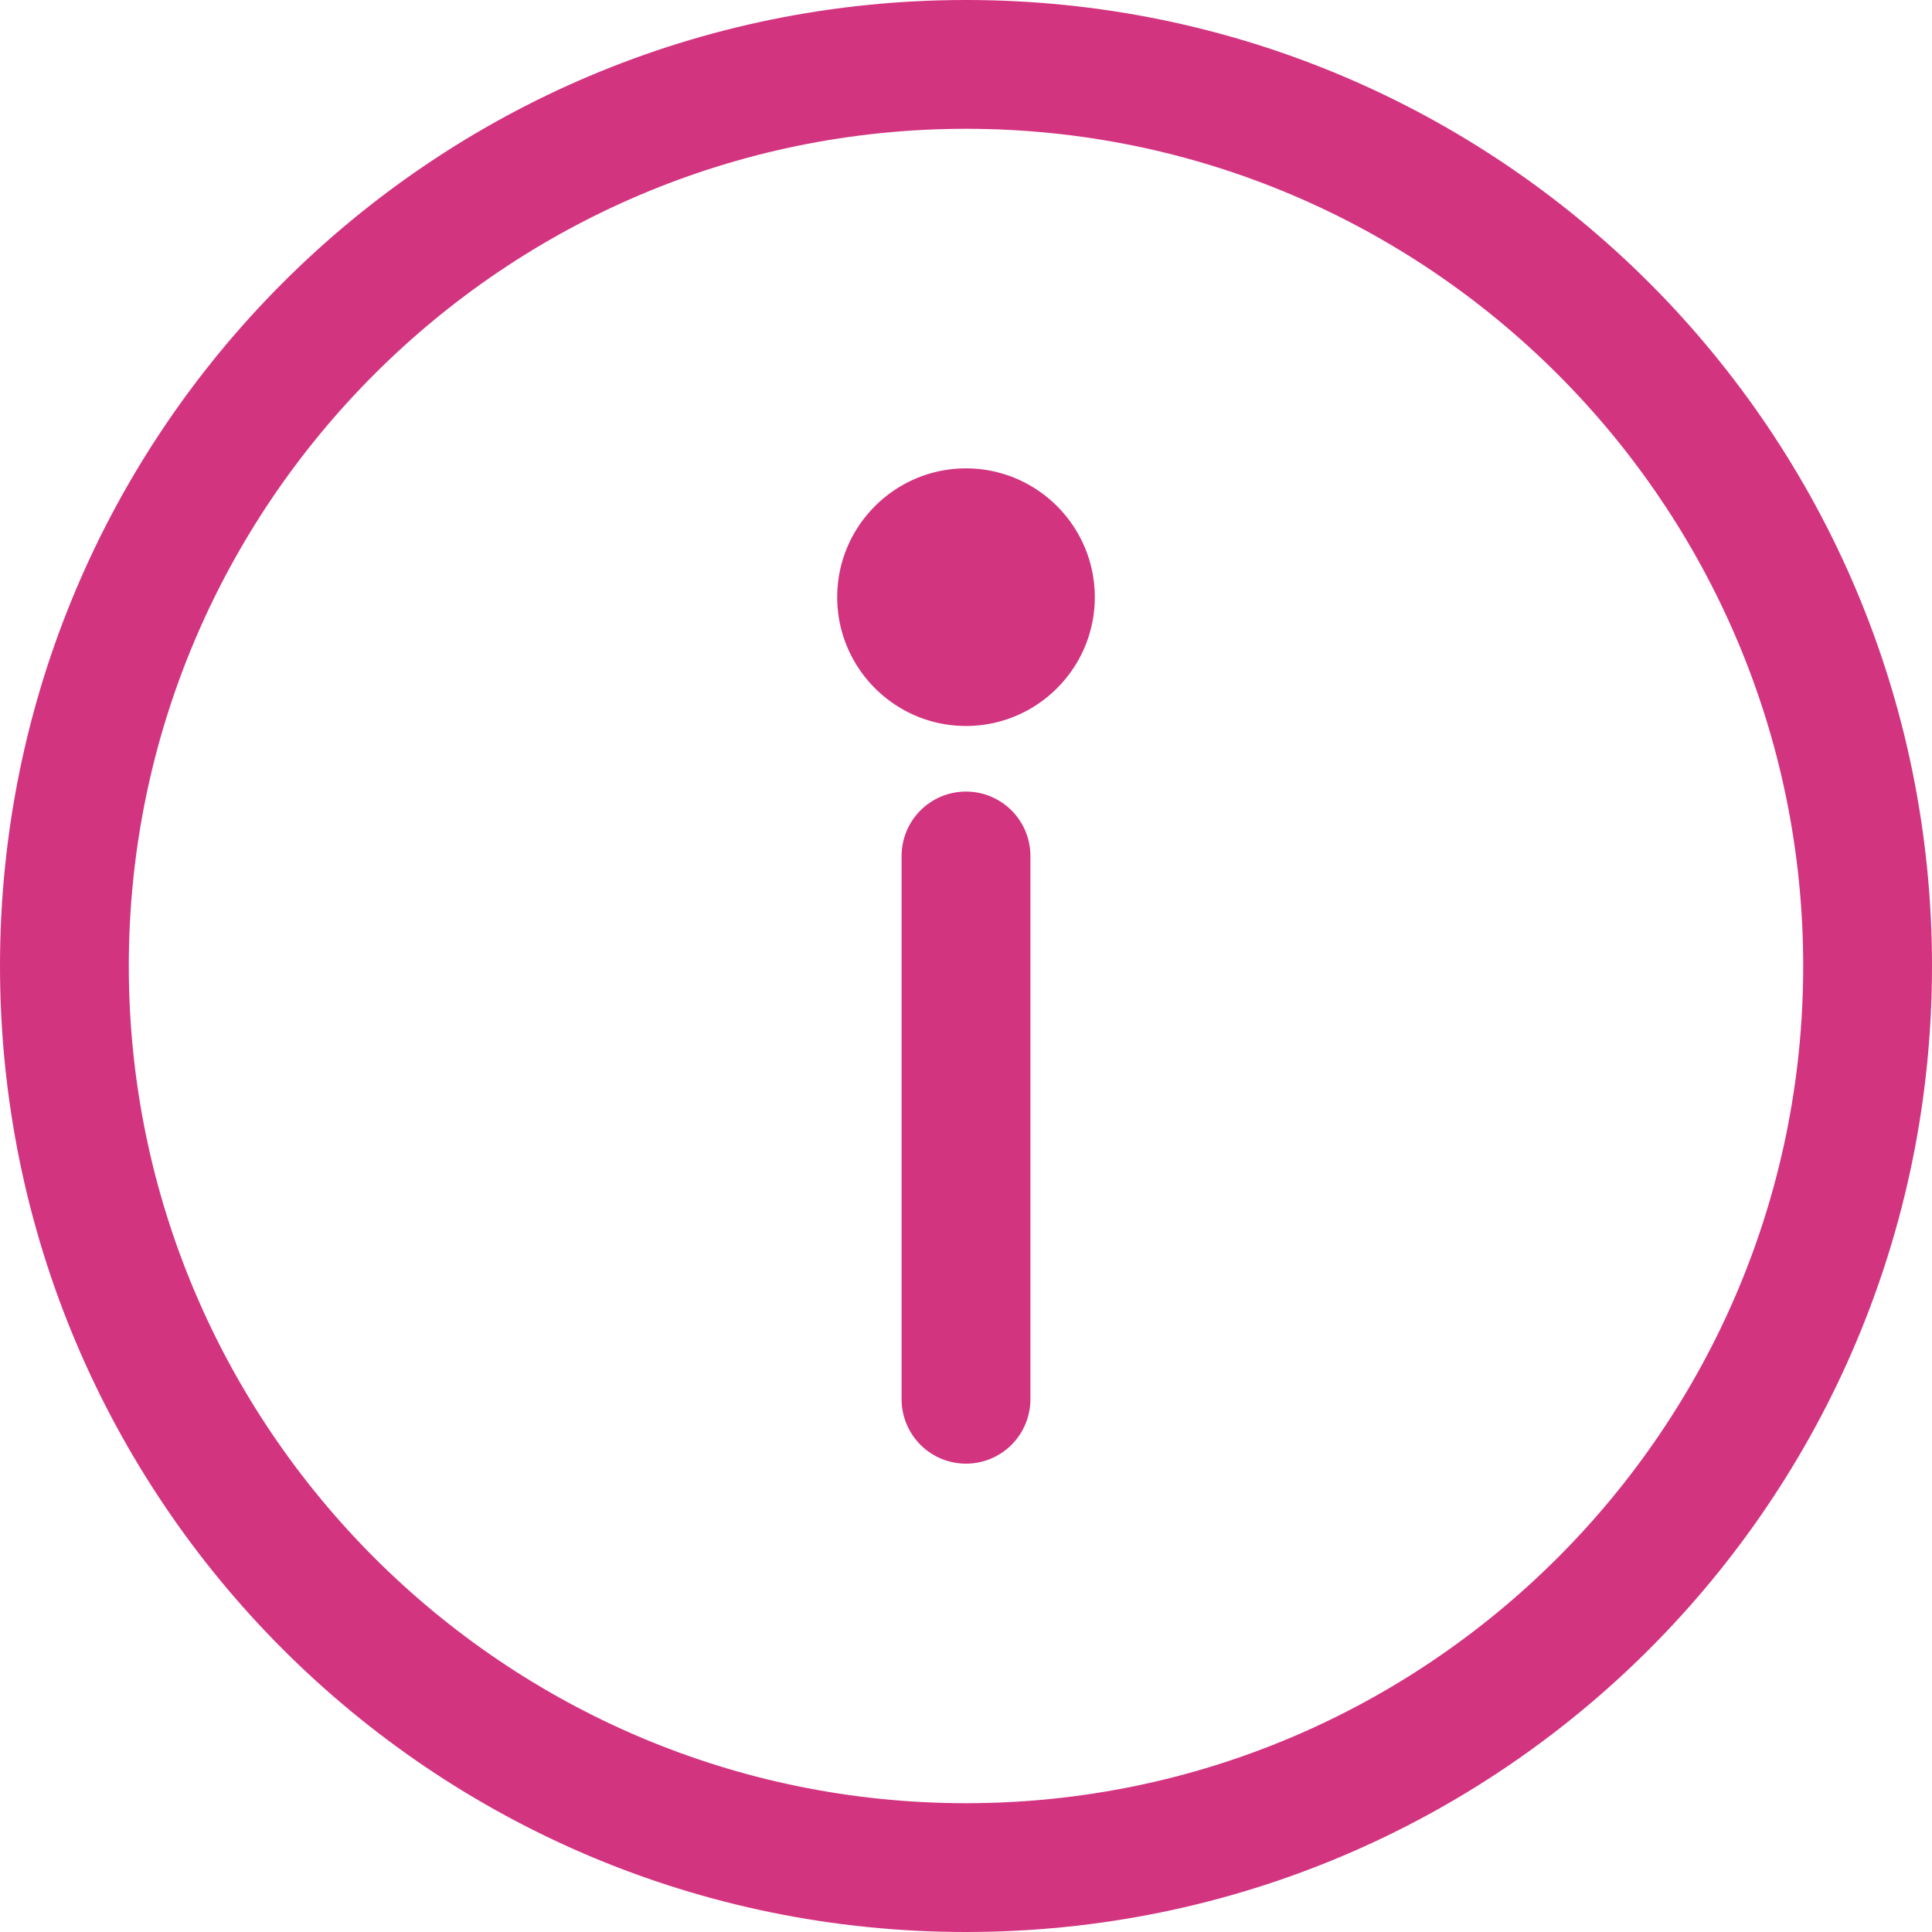
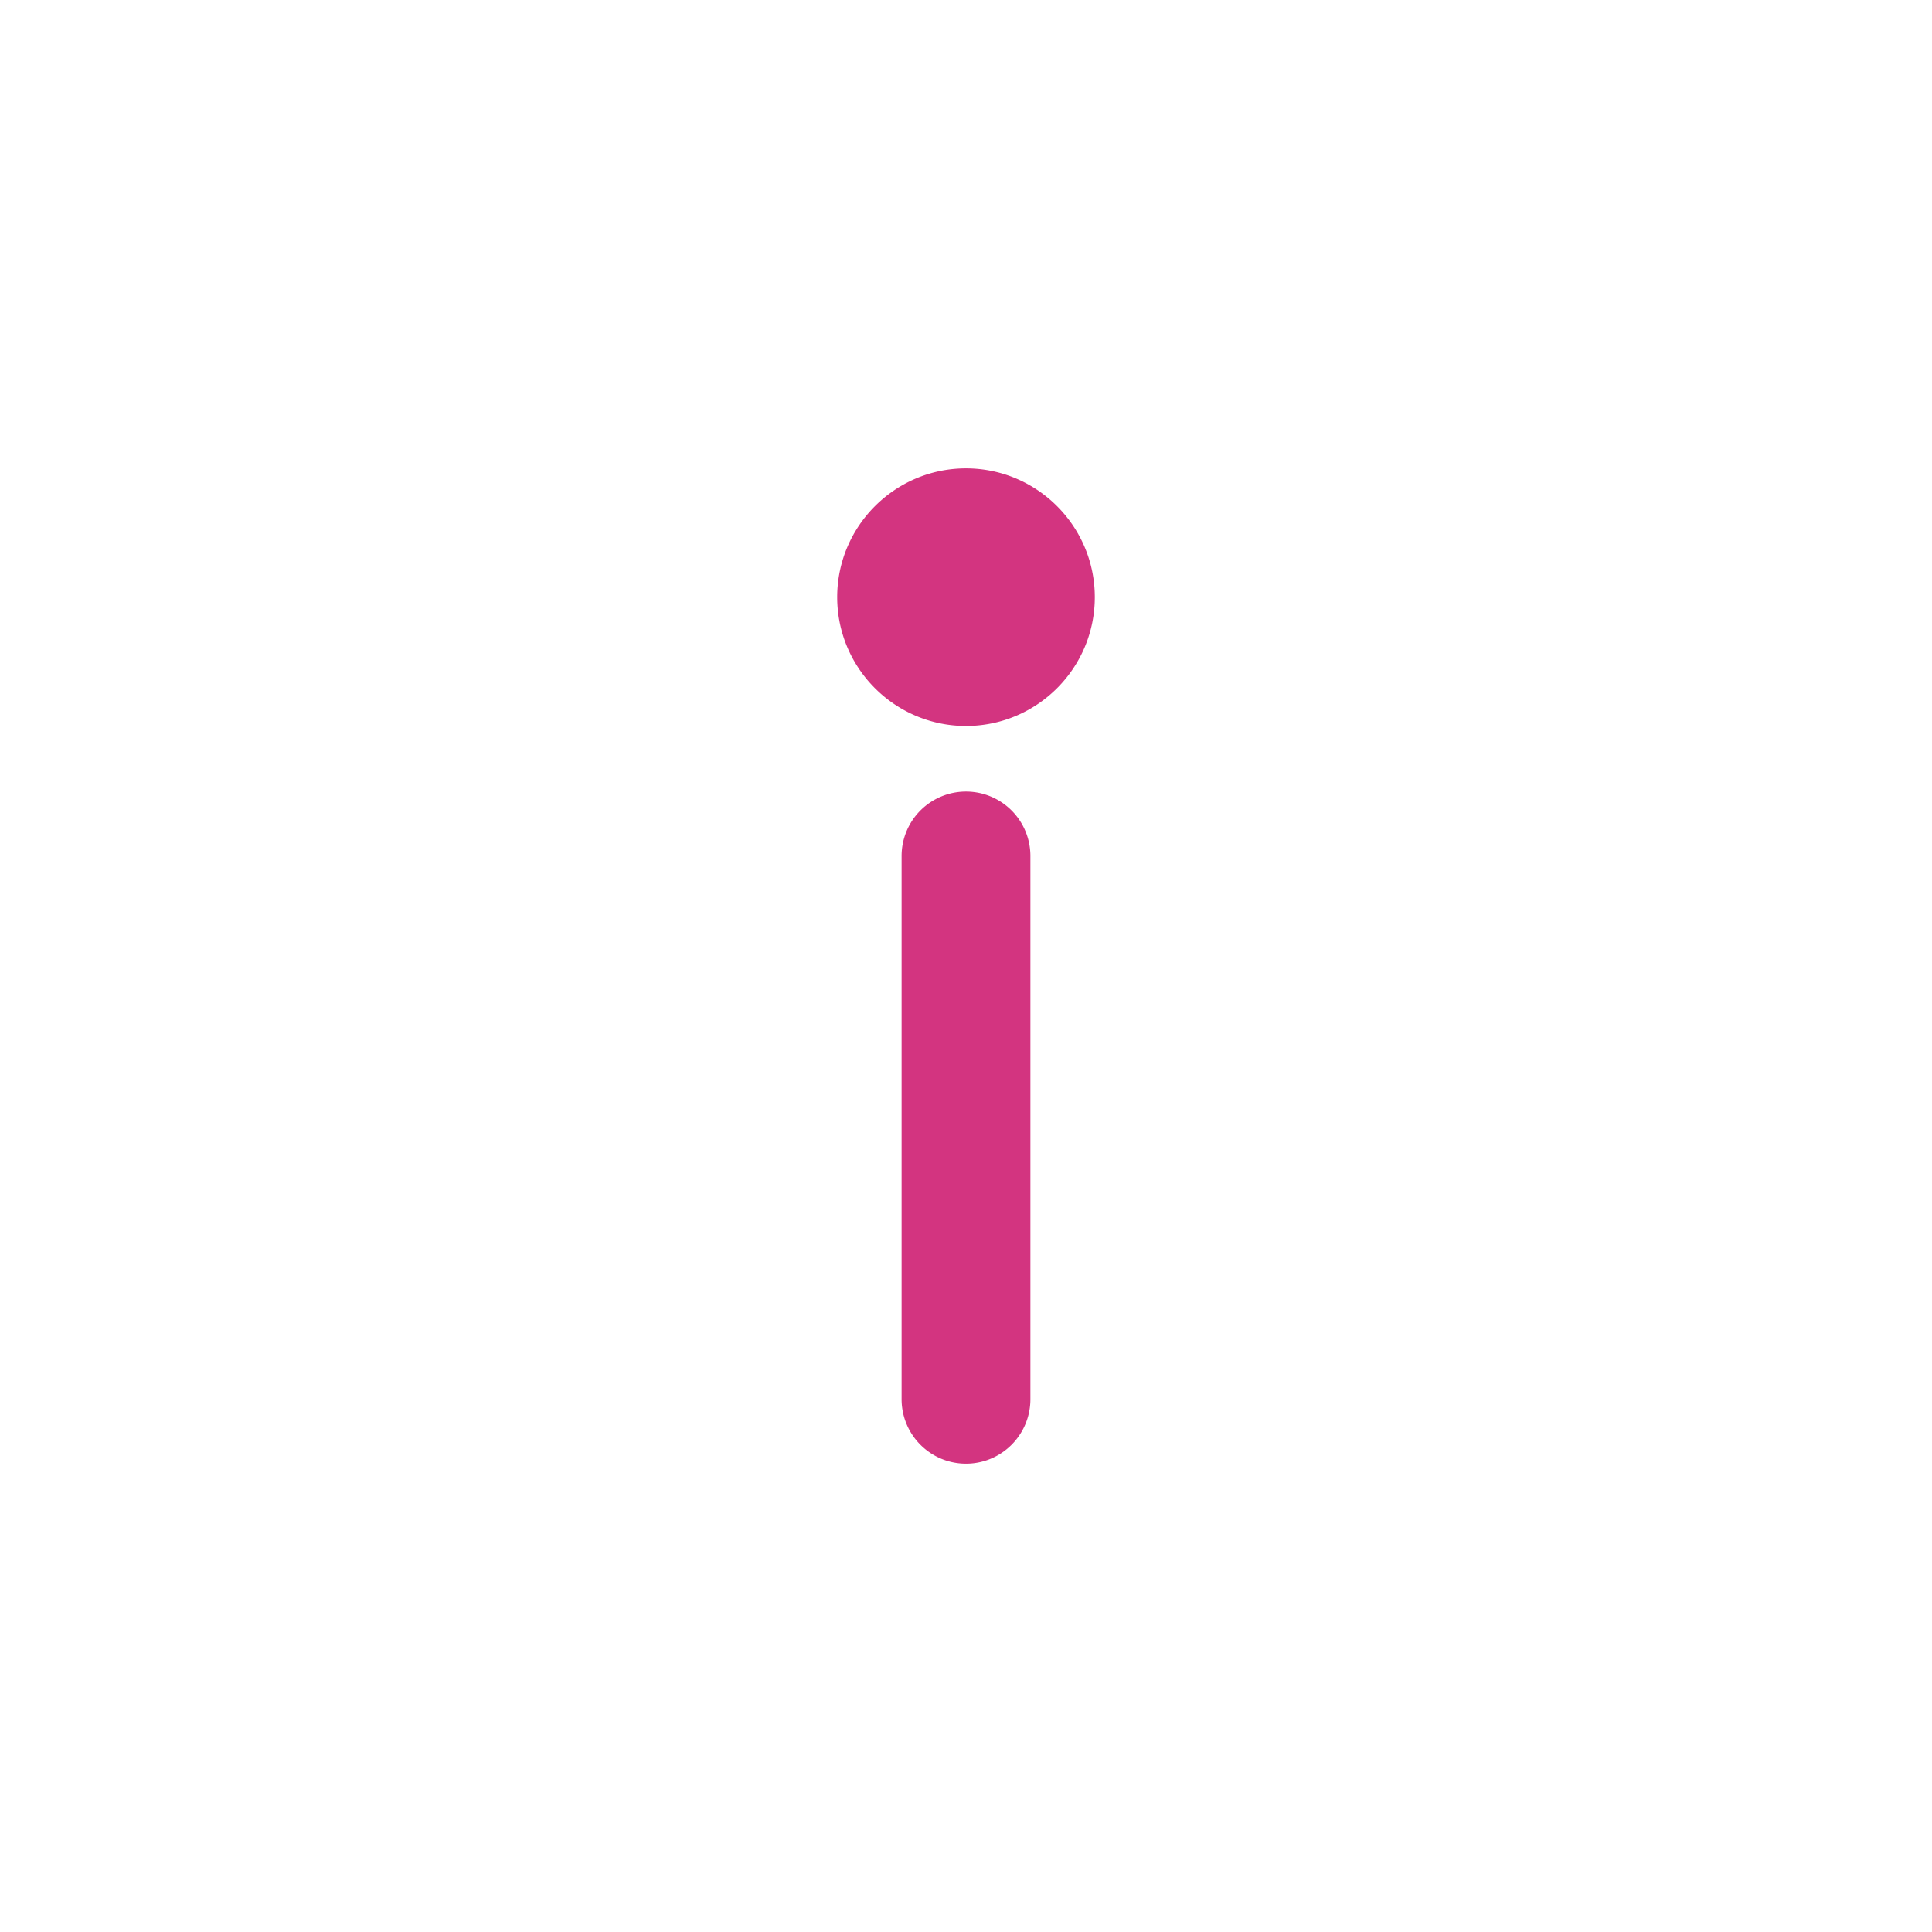
<svg xmlns="http://www.w3.org/2000/svg" width="60" height="60">
  <g fill="#D33480" fill-rule="nonzero">
-     <path d="M30 0C13.42 0 0 13.418 0 30c0 16.58 13.418 30 30 30 16.58 0 30-13.418 30-30C60 13.42 46.582 0 30 0zm0 56C15.664 56 4 44.336 4 30S15.664 4 30 4s26 11.664 26 26-11.664 26-26 26z" />
    <path d="M30 24.583a2 2 0 00-2 2v16.872a2 2 0 004 0V26.583a2 2 0 00-2-2zM30 14.546c-2.206 0-4 1.794-4 4 0 2.205 1.794 4 4 4s4-1.795 4-4c0-2.206-1.794-4-4-4z" />
  </g>
</svg>